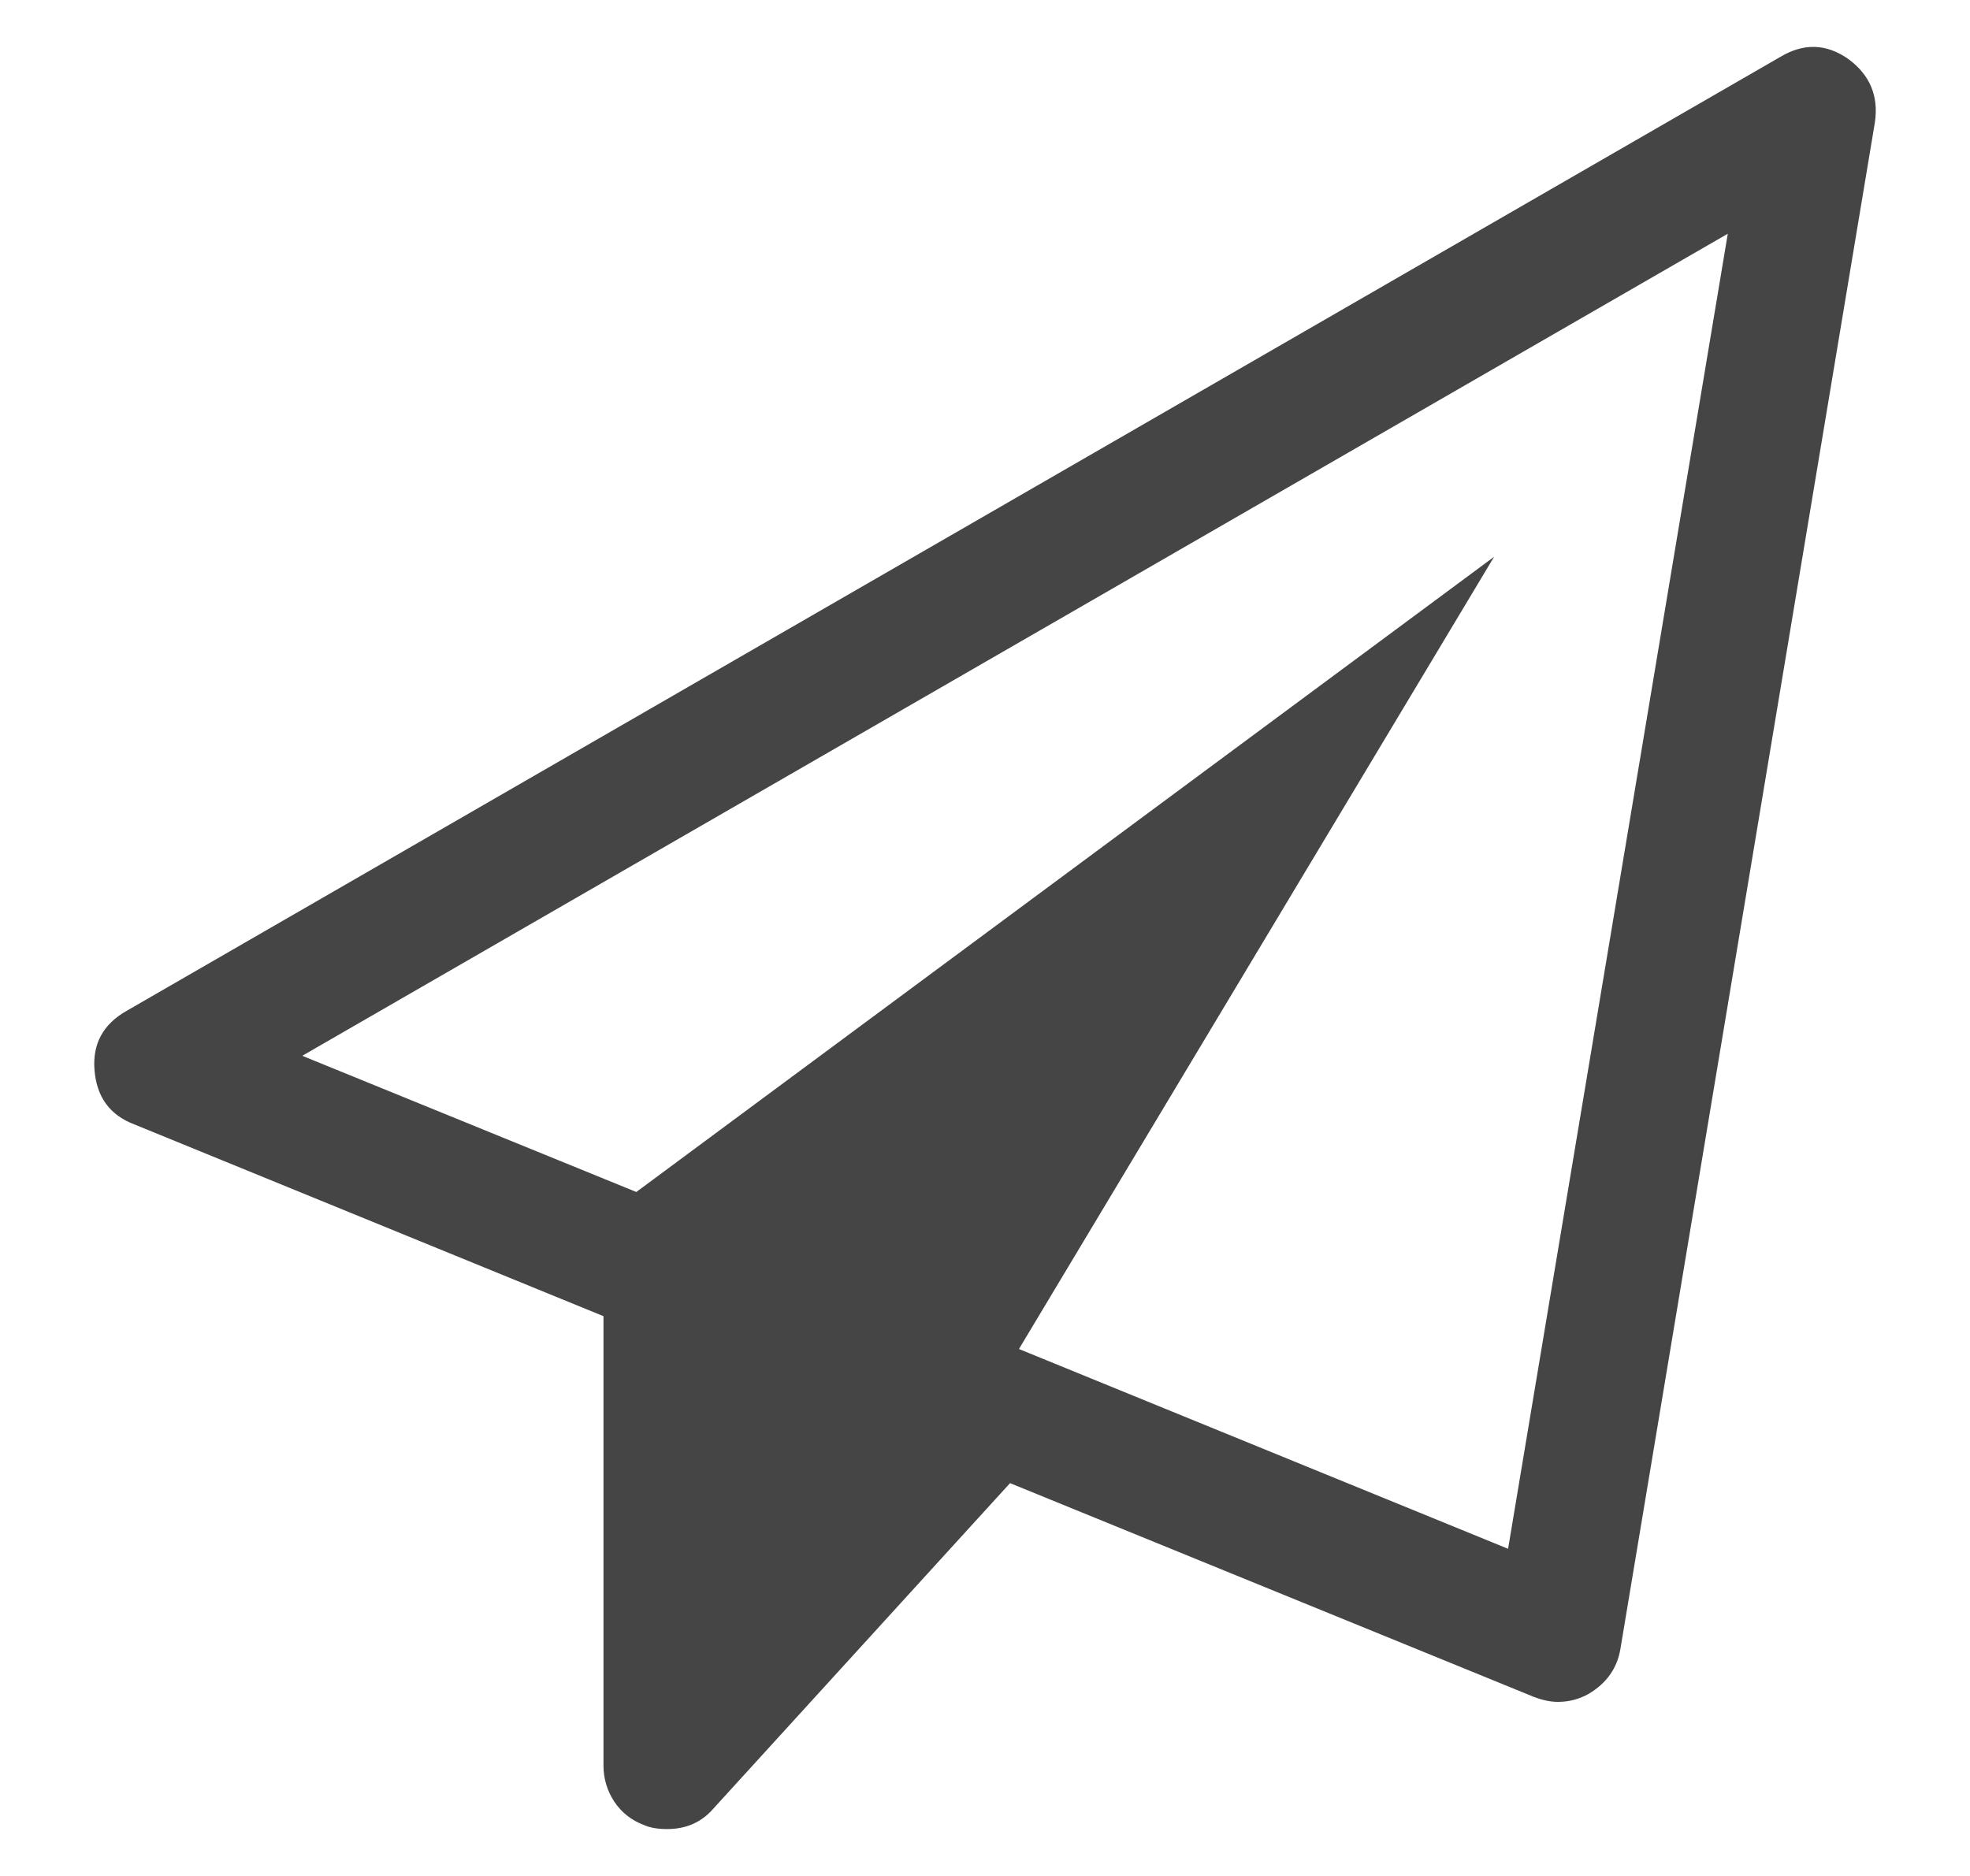
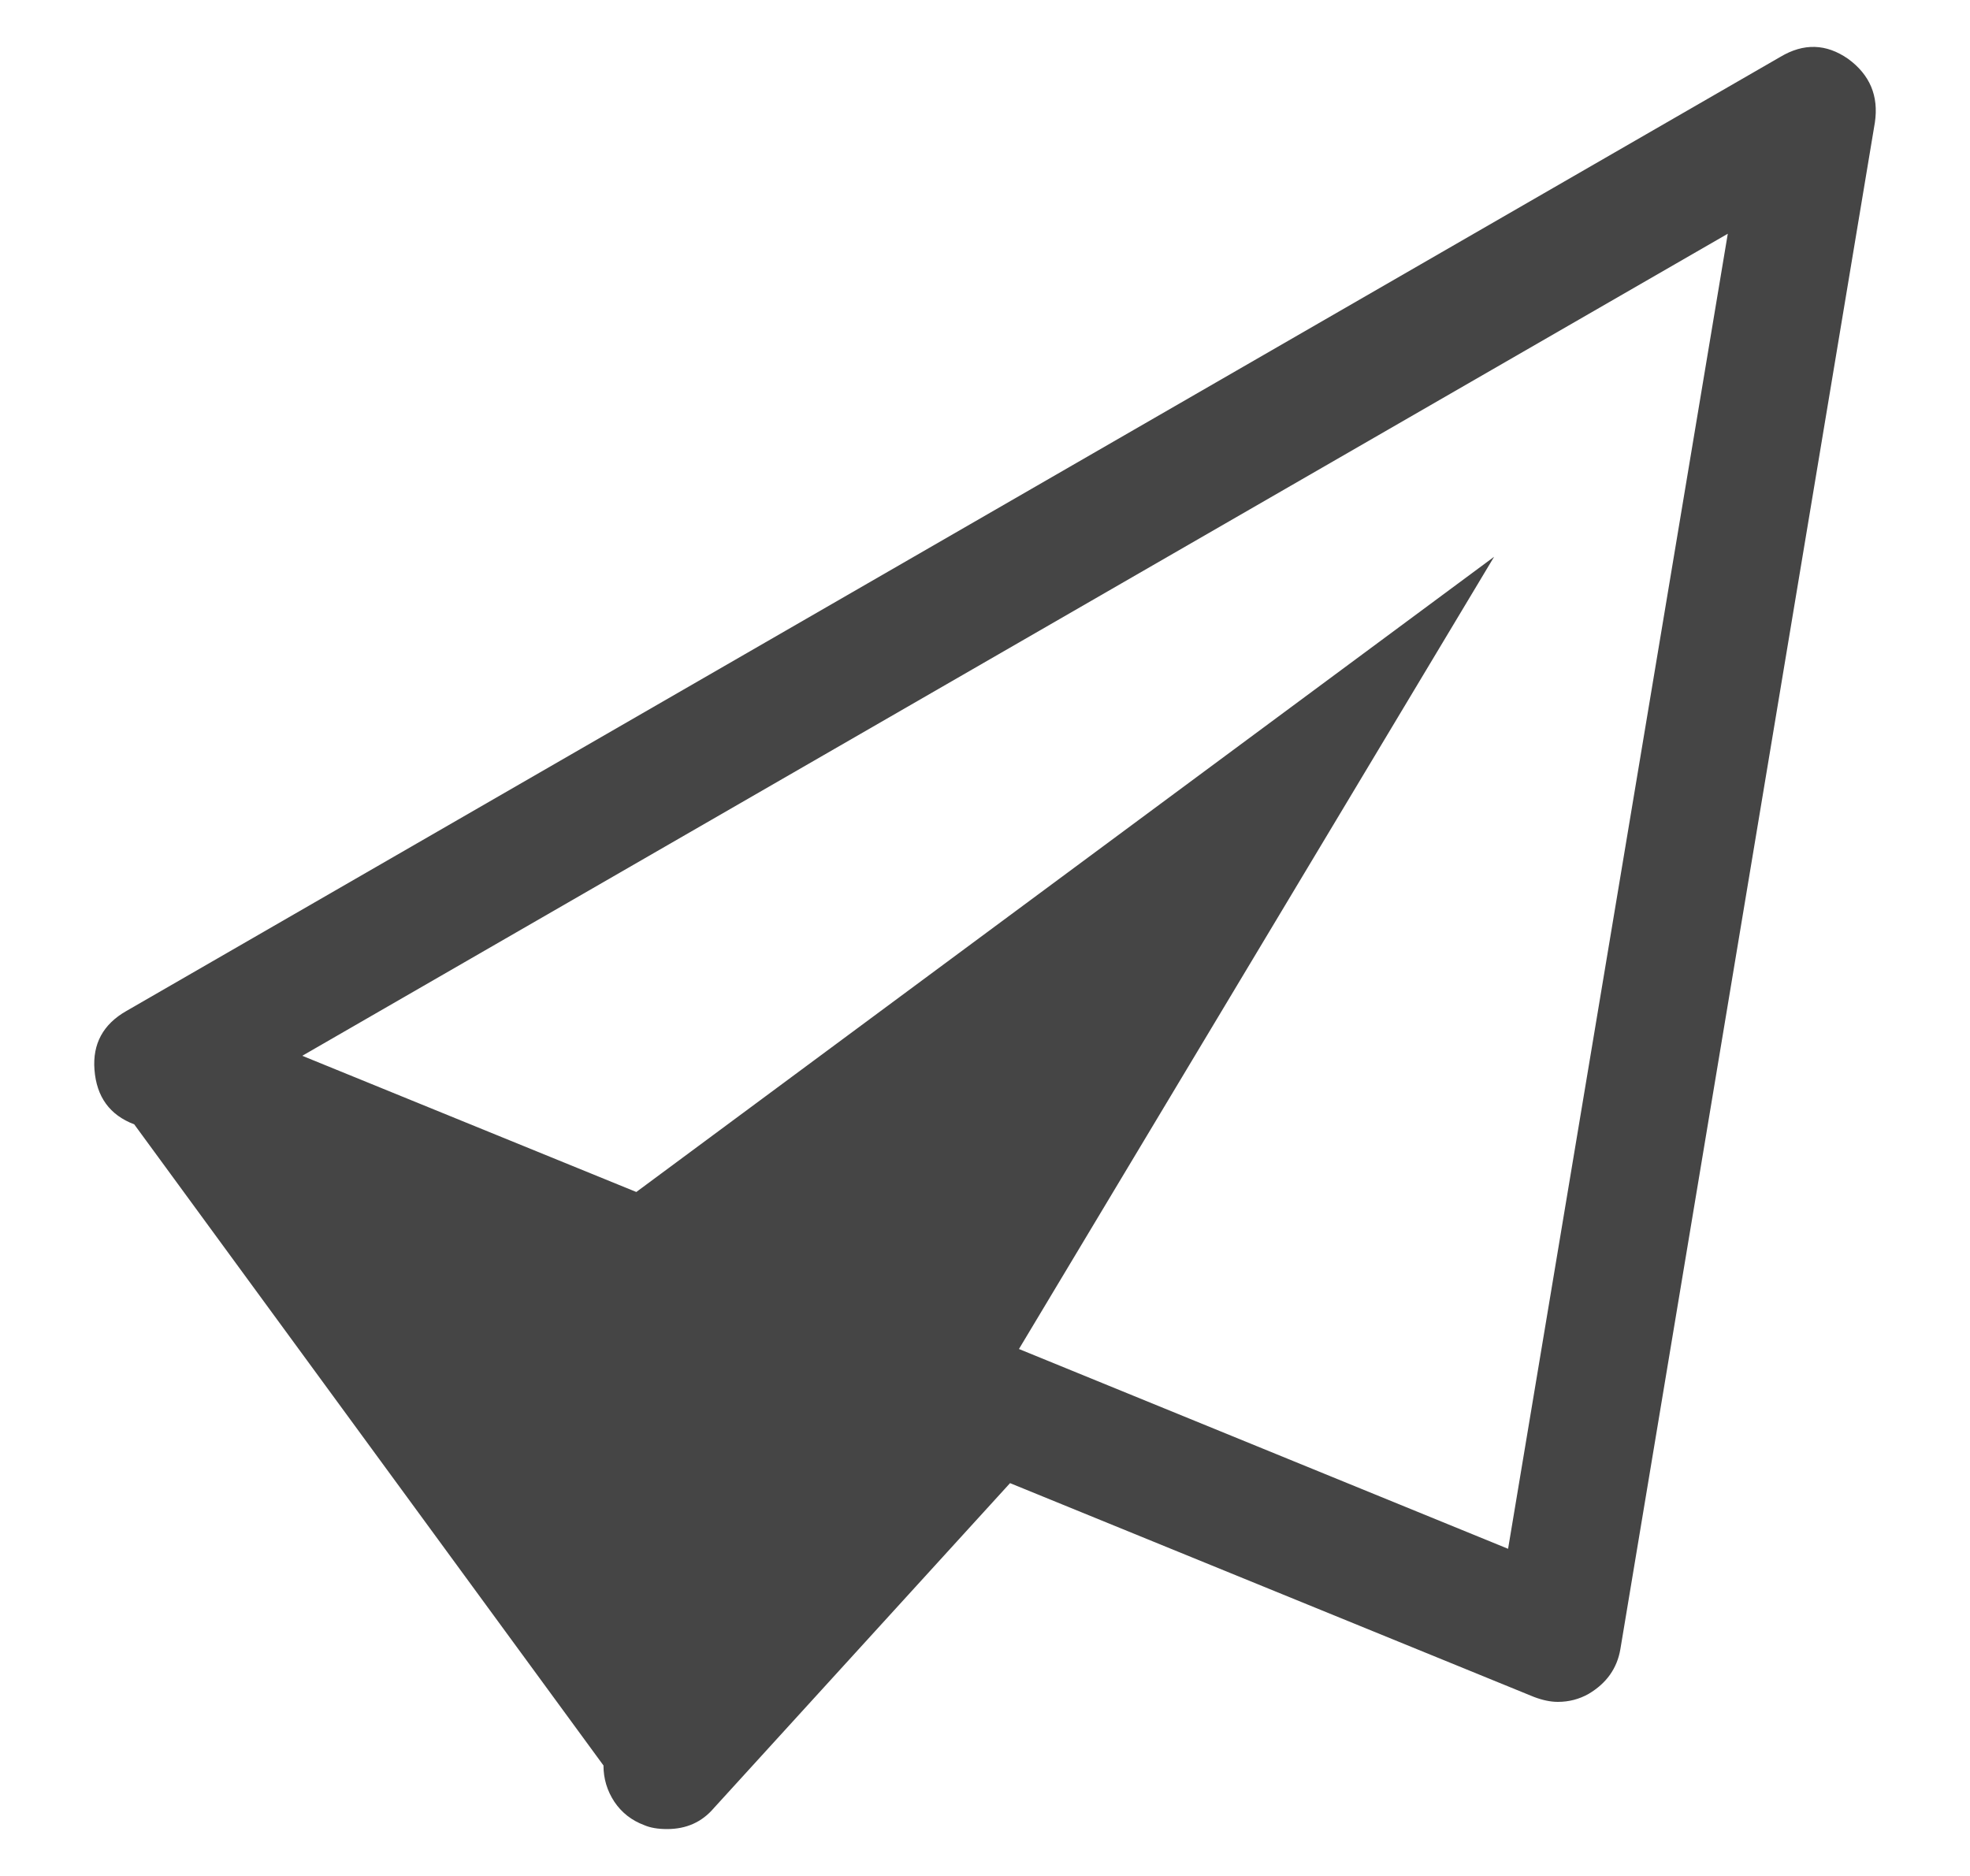
<svg xmlns="http://www.w3.org/2000/svg" width="21" height="20" viewBox="0 0 21 20" fill="none">
-   <path d="M19.7 0.627C19.933 0.797 20.028 1.023 19.986 1.306L17.273 17.582C17.238 17.787 17.125 17.946 16.934 18.059C16.835 18.115 16.726 18.144 16.606 18.144C16.528 18.144 16.443 18.126 16.351 18.091L10.767 15.812L7.609 19.277C7.482 19.426 7.316 19.5 7.111 19.5C7.012 19.5 6.931 19.486 6.867 19.458C6.733 19.408 6.627 19.325 6.549 19.209C6.472 19.092 6.433 18.963 6.433 18.822V14.032L1.431 11.987C1.17 11.888 1.029 11.694 1.007 11.404C0.986 11.129 1.099 10.92 1.346 10.779L18.979 0.606C19.227 0.458 19.467 0.465 19.7 0.627ZM16.076 16.512L18.418 2.492L3.222 11.256L6.783 12.708L15.927 5.936L10.862 14.382L16.076 16.512Z" fill="#454545" />
+   <path d="M19.7 0.627C19.933 0.797 20.028 1.023 19.986 1.306L17.273 17.582C17.238 17.787 17.125 17.946 16.934 18.059C16.835 18.115 16.726 18.144 16.606 18.144C16.528 18.144 16.443 18.126 16.351 18.091L10.767 15.812L7.609 19.277C7.482 19.426 7.316 19.5 7.111 19.5C7.012 19.5 6.931 19.486 6.867 19.458C6.733 19.408 6.627 19.325 6.549 19.209C6.472 19.092 6.433 18.963 6.433 18.822L1.431 11.987C1.17 11.888 1.029 11.694 1.007 11.404C0.986 11.129 1.099 10.92 1.346 10.779L18.979 0.606C19.227 0.458 19.467 0.465 19.7 0.627ZM16.076 16.512L18.418 2.492L3.222 11.256L6.783 12.708L15.927 5.936L10.862 14.382L16.076 16.512Z" fill="#454545" />
</svg>